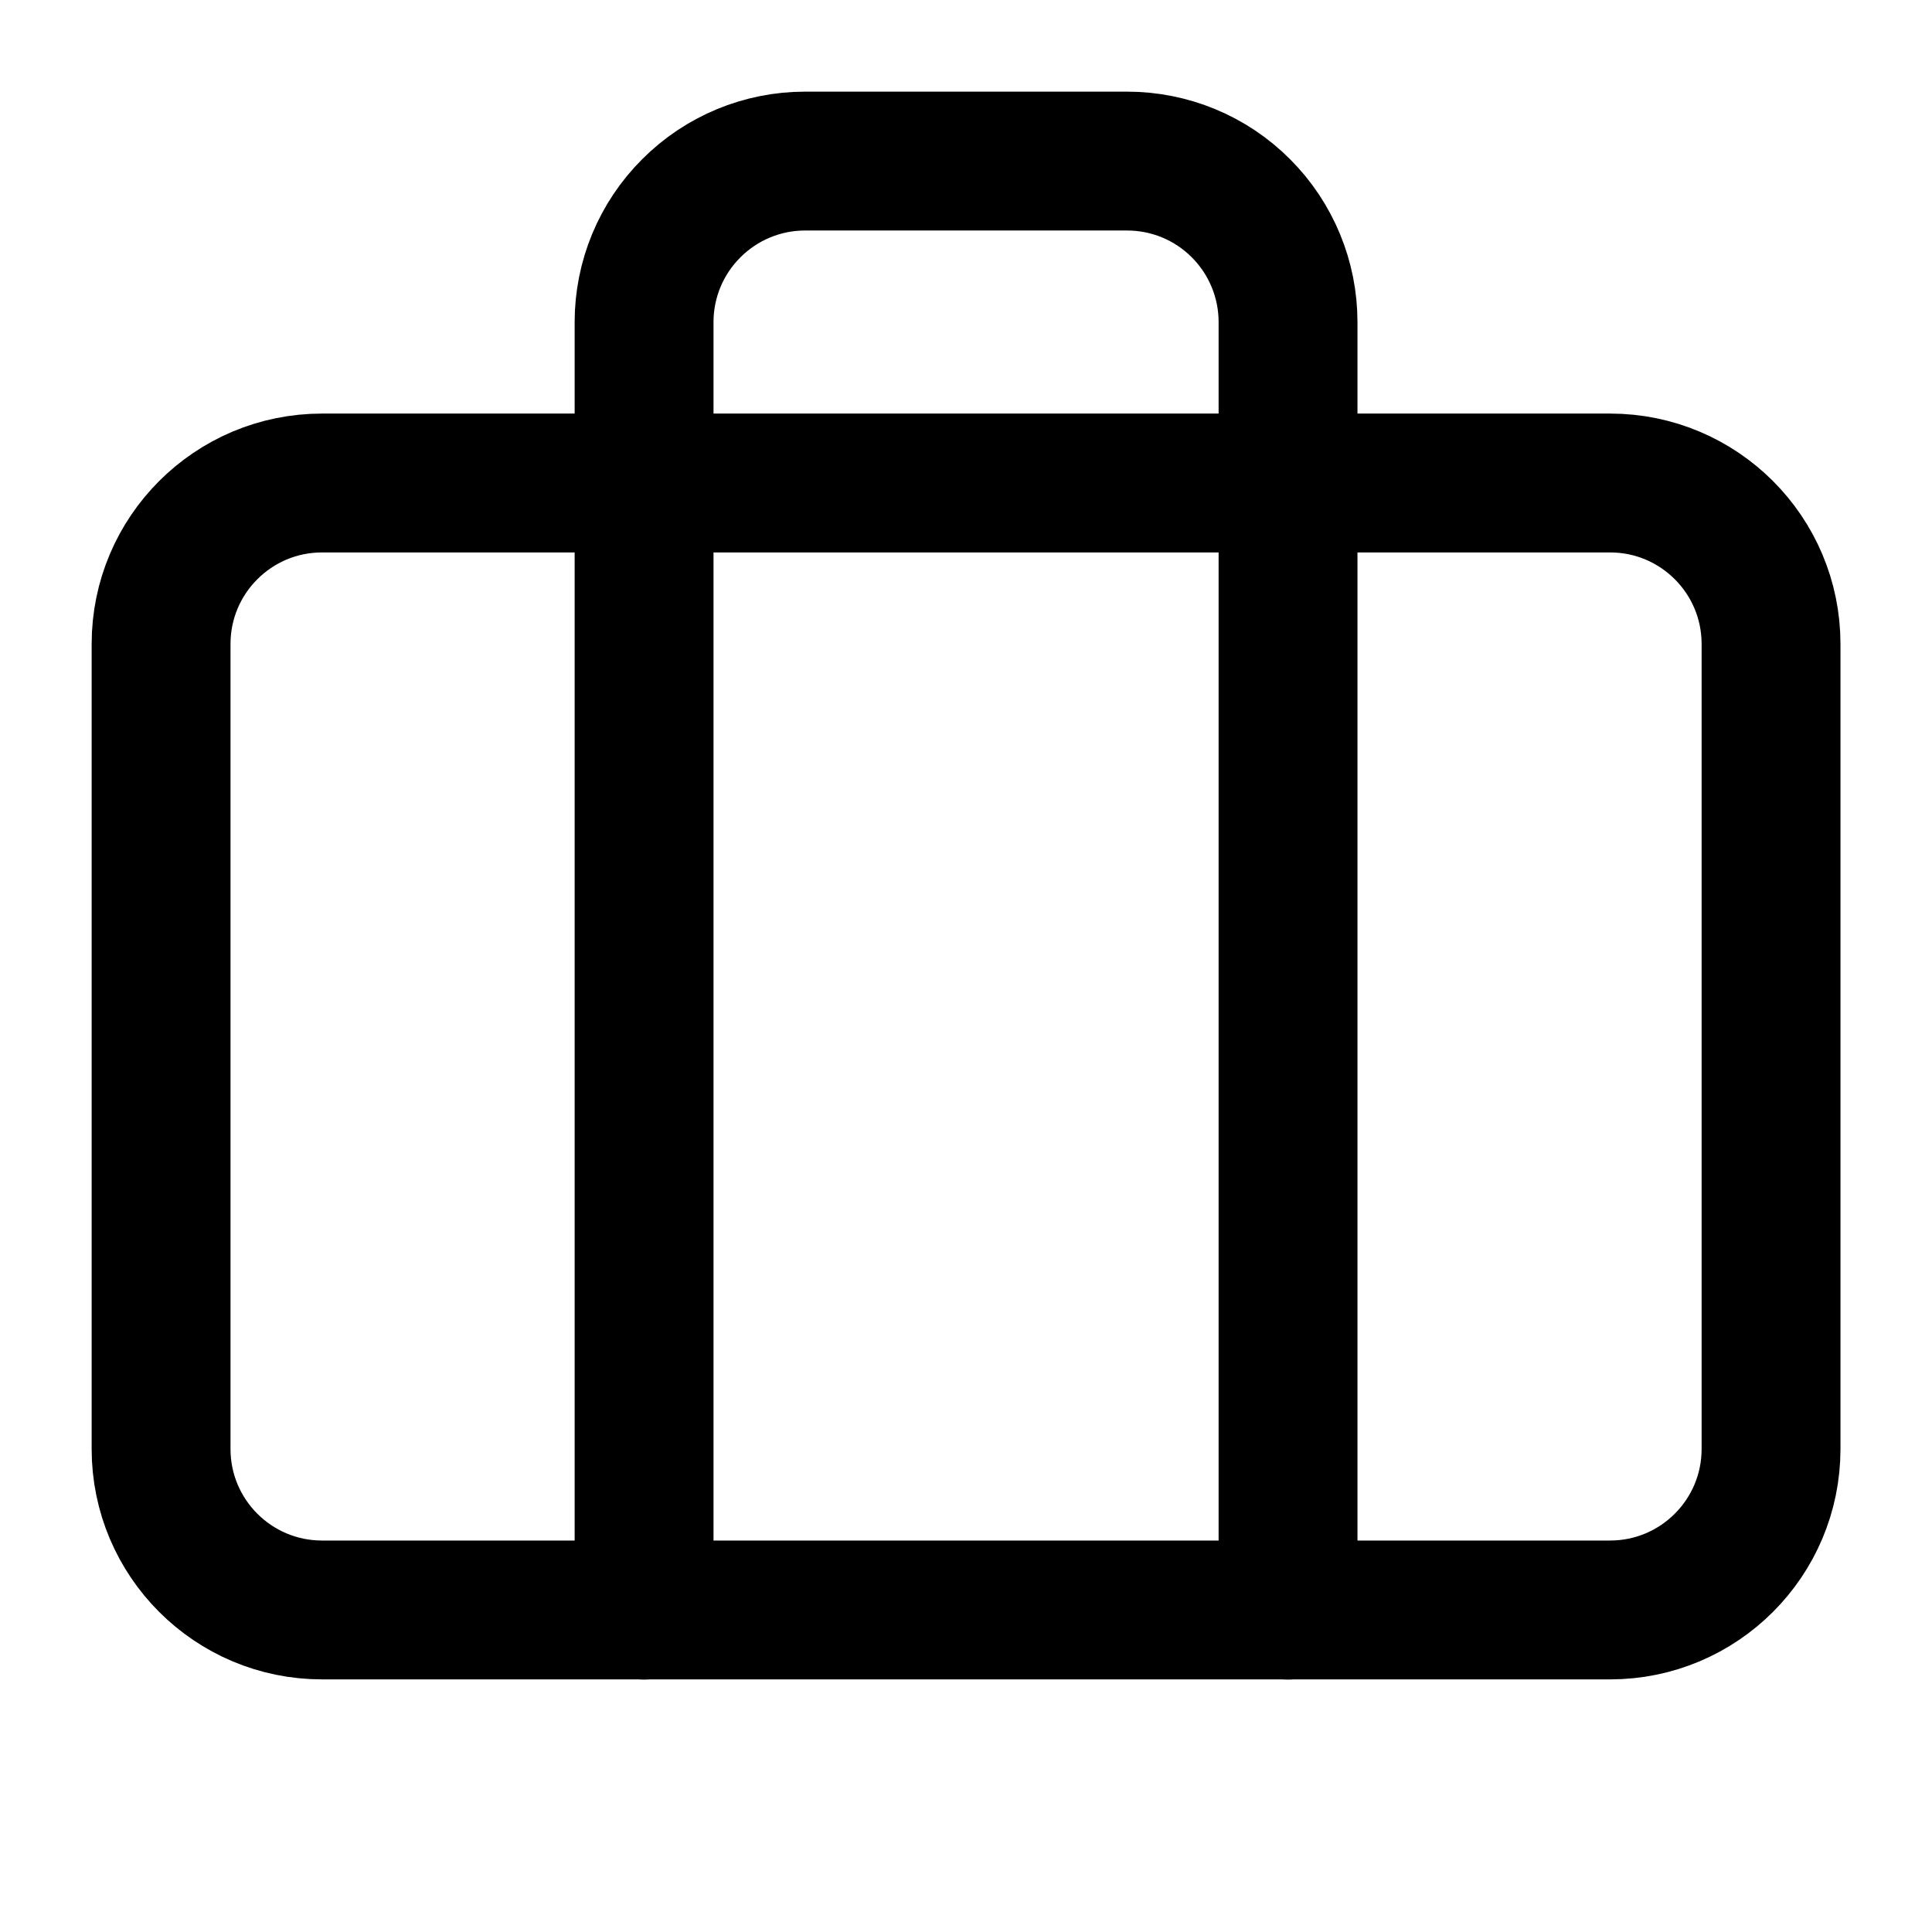
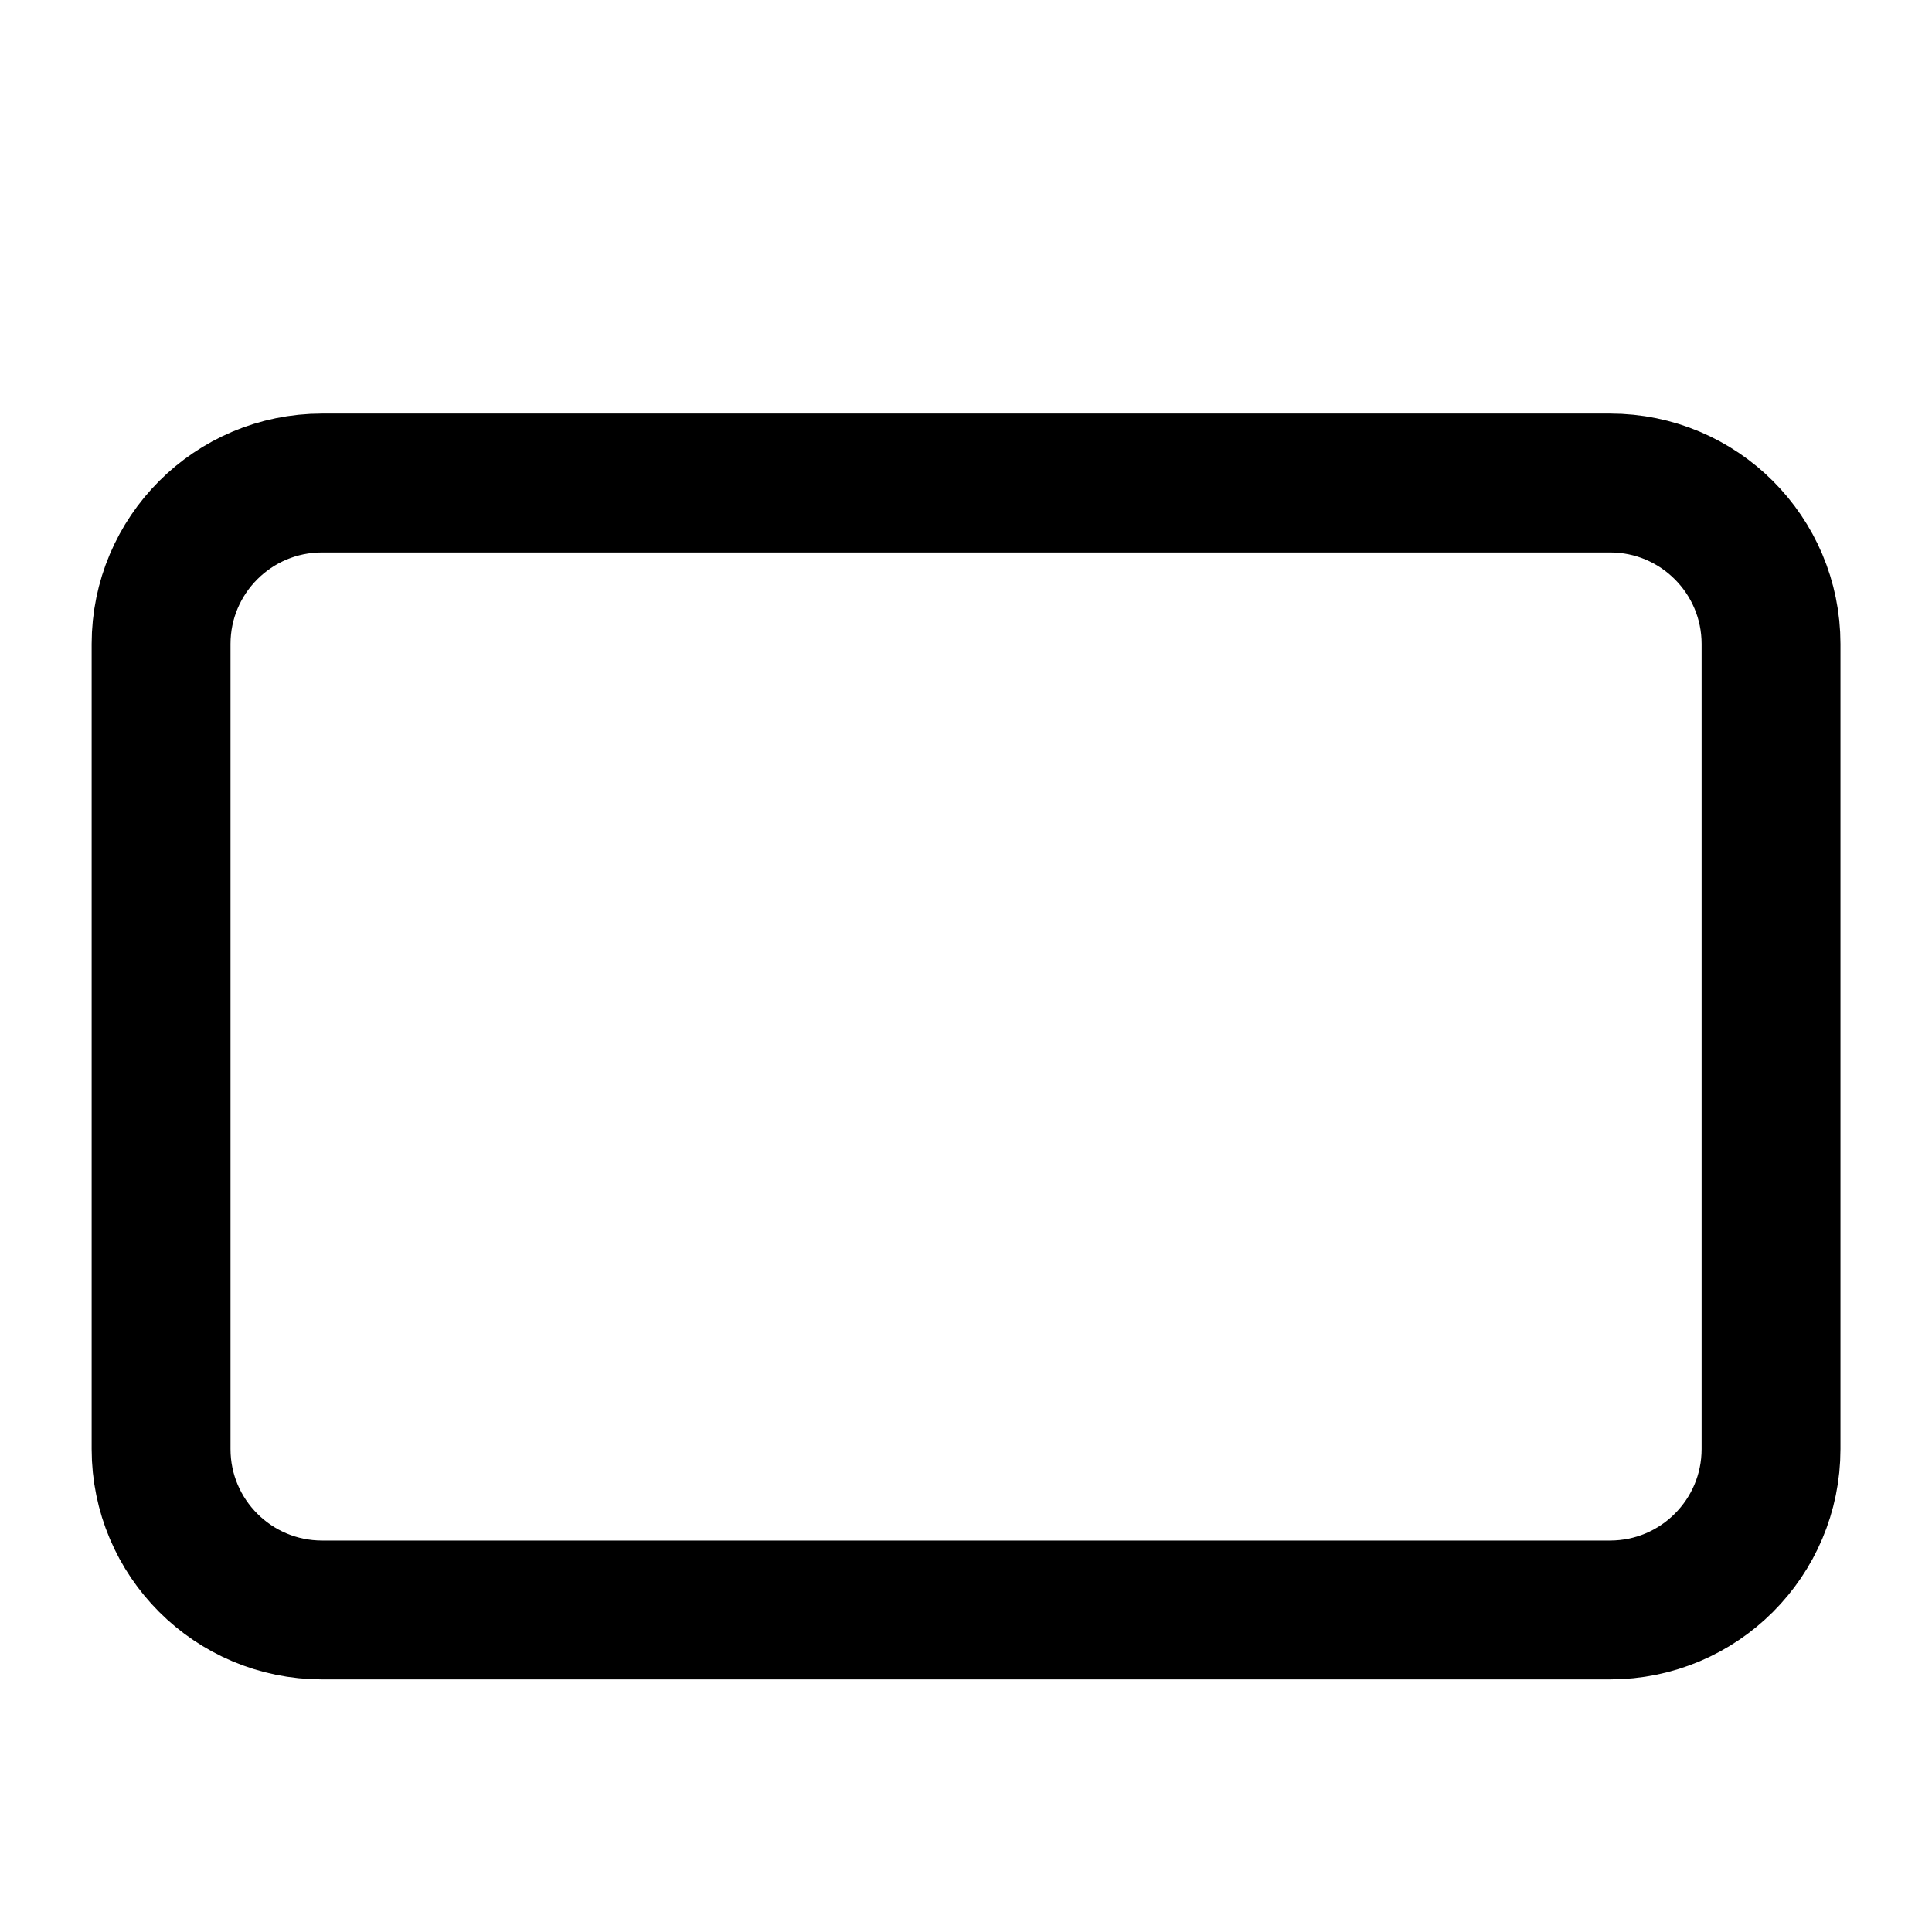
<svg xmlns="http://www.w3.org/2000/svg" width="16" height="16" viewBox="0 0 16 16" fill="none">
  <g clip-path="url(#clip0_11593_8238)">
-     <path d="M10.667 13.334V2.667C10.667 2.314 10.527 1.975 10.277 1.725C10.027 1.474 9.688 1.334 9.334 1.334H6.667C6.314 1.334 5.975 1.474 5.725 1.725C5.474 1.975 5.334 2.314 5.334 2.667V13.334" stroke="black" stroke-width="1.15" stroke-linecap="round" stroke-linejoin="round" />
    <path d="M13.334 4H2.667C1.931 4 1.334 4.597 1.334 5.333V12C1.334 12.736 1.931 13.333 2.667 13.333H13.334C14.07 13.333 14.667 12.736 14.667 12V5.333C14.667 4.597 14.07 4 13.334 4Z" stroke="black" stroke-width="1.15" stroke-linecap="round" stroke-linejoin="round" />
  </g>
  <defs>
    <clipPath id="clip0_11593_8238">
      <rect width="16" height="16" fill="white" />
    </clipPath>
  </defs>
</svg>